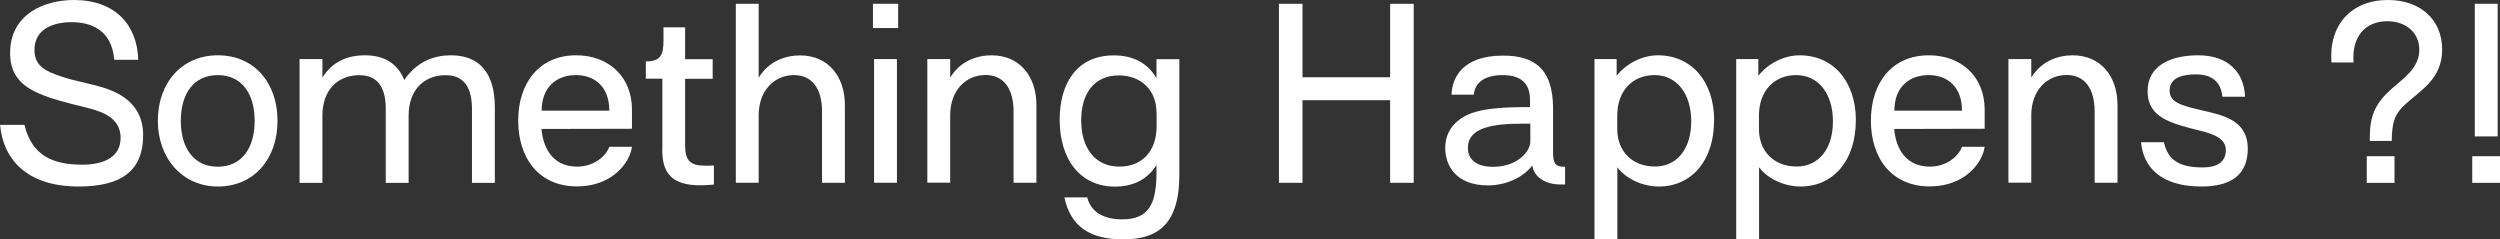
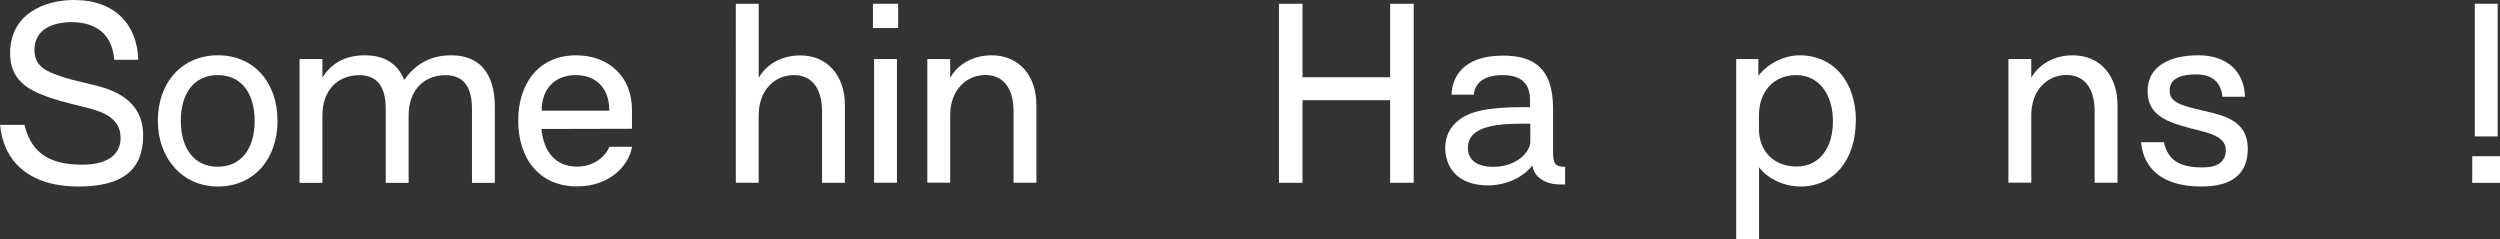
<svg xmlns="http://www.w3.org/2000/svg" id="_レイヤー_2" data-name="レイヤー 2" viewBox="0 0 245.03 23.46">
  <rect x="0" y="0" width="245.03" height="23.46" fill="#333333" stroke="none" />
  <defs>
    <style>
      .cls-1 {
        fill: #fff;
      }
    </style>
  </defs>
  <g id="_レイヤー_2-2" data-name="レイヤー 2">
    <g>
      <path class="cls-1" d="M0,12.24h2.4c.72,3.05,2.84,3.9,5.66,3.9,2.29,0,3.76-.85,3.76-2.63,0-1.92-1.73-2.52-2.96-2.86-1.15-.32-2.54-.58-4.18-1.15-2.15-.76-3.69-1.8-3.69-4.29C.99,1.34,4.39,0,7.25,0c4.04,0,6.21,2.45,6.3,5.86h-2.35c-.25-3.05-2.45-3.69-4.2-3.69-1.11,0-3.62.3-3.62,2.72,0,1.29.69,1.92,2.17,2.45,1.15.42,1.82.55,3.19.88,1.43.35,5.29,1.08,5.29,5.03,0,3.49-2.12,5.03-6.33,5.03-5.17,0-7.41-2.77-7.69-6.05Z" />
      <path class="cls-1" d="M15.47,11.84c0-3.74,2.35-6.42,5.89-6.42s5.84,2.68,5.84,6.42-2.31,6.44-5.84,6.44-5.89-2.82-5.89-6.44ZM24.96,11.84c0-2.68-1.29-4.48-3.62-4.48s-3.62,1.8-3.62,4.48,1.29,4.5,3.62,4.5,3.62-1.8,3.62-4.5Z" />
      <path class="cls-1" d="M48.5,10.53v7.39h-2.24v-7.23c0-2.72-1.29-3.32-2.61-3.32-2.08,0-3.6,1.45-3.6,3.95v6.6h-2.24v-7.23c0-2.72-1.29-3.32-2.61-3.32-2.08,0-3.6,1.45-3.6,3.95v6.6h-2.24V5.79h2.24v1.82c.97-1.59,2.49-2.19,4.16-2.19,1.87,0,3.21.78,3.86,2.42,1.29-1.87,2.98-2.42,4.59-2.42,2.7,0,4.29,1.64,4.29,5.1Z" />
      <path class="cls-1" d="M50.79,11.82c0-3.74,2.1-6.4,5.68-6.4,3.19,0,5.47,2.1,5.47,5.31v1.89l-8.87.02c.21,2.24,1.38,3.69,3.49,3.69,1.73,0,2.84-1.08,3.16-1.94h2.22c-.23,1.64-2.01,3.88-5.38,3.88-3.76,0-5.77-2.79-5.77-6.46ZM59.72,10.85c0-2.4-1.48-3.49-3.28-3.49s-3.35,1.09-3.35,3.49h6.62Z" />
-       <path class="cls-1" d="M64.92,14.68v-6.97h-1.62v-1.69c1.43,0,1.73-.62,1.73-2.05v-1.29h2.12v3.12h2.7v1.92h-2.7v6.51c0,1.57.53,2.01,2.03,2.01.21,0,.44,0,.79-.02v1.87c-.53.05-.95.07-1.34.07-2.77,0-3.72-1.18-3.72-3.46Z" />
      <path class="cls-1" d="M72.12.37h2.24v7.25c.99-1.66,2.68-2.19,4.06-2.19,2.72,0,4.39,2.03,4.39,4.87v7.62h-2.24v-7c0-2.22-.97-3.56-2.75-3.56-1.87,0-3.46,1.45-3.46,3.95v6.6h-2.24V.37Z" />
      <path class="cls-1" d="M85.56.37h2.47v2.38h-2.47V.37ZM85.67,5.79h2.24v12.12h-2.24V5.79Z" />
      <path class="cls-1" d="M90.89,5.79h2.24v1.82c.99-1.66,2.68-2.19,4.06-2.19,2.72,0,4.39,2.03,4.39,4.87v7.62h-2.24v-7c0-2.22-.97-3.56-2.75-3.56-1.87,0-3.46,1.45-3.46,3.95v6.6h-2.24V5.79Z" />
-       <path class="cls-1" d="M115.59,5.79v11.34c0,5.1-2.35,6.33-5.52,6.33s-5.12-1.2-5.75-4.11h2.24c.39,1.52,1.73,2.15,3.42,2.15,2.56,0,3.37-1.43,3.37-4.59v-.74c-.92,1.48-2.38,2.12-4.06,2.12-3.49,0-5.43-2.75-5.43-6.56,0-3.44,1.59-6.3,5.31-6.3,1.69,0,3.21.6,4.18,2.22v-1.85h2.24ZM113.35,11.04c0-2.24-1.55-3.65-3.69-3.65-2.4,0-3.69,1.75-3.69,4.41s1.32,4.53,3.74,4.53c2.17,0,3.65-1.45,3.65-3.95v-1.34Z" />
      <path class="cls-1" d="M138.56.37v17.55h-2.31v-8.1h-8.59v8.1h-2.31V.37h2.31v7.2h8.59V.37h2.31Z" />
      <path class="cls-1" d="M141.65,14.5c0-1.11.44-2.05,1.36-2.75,1.02-.79,2.66-1.25,6.3-1.25h.65v-.69c0-1.45-.69-2.45-2.68-2.45-2.12,0-2.77,1.04-2.82,1.92h-2.19c.05-1.66,1.06-3.83,5.06-3.83,2.93,0,4.89,1.18,4.89,5.19v4.32c0,1.08.23,1.39,1.18,1.39v1.73h-.46c-1.5,0-2.59-.74-2.75-1.85h-.02c-.83,1.11-2.52,1.94-4.32,1.94-3.16,0-4.2-1.96-4.2-3.67ZM149.99,13.9v-1.78h-.76c-2.91,0-5.36.37-5.36,2.38,0,1.13.83,1.85,2.47,1.85,2.45,0,3.65-1.57,3.65-2.45Z" />
-       <path class="cls-1" d="M168,11.82c0,3.88-2.17,6.46-5.42,6.46-1.59,0-3.23-.76-4.06-1.89v7.06h-2.24V5.79h2.17v1.64c.95-1.22,2.54-2.01,4.04-2.01,3.3,0,5.52,2.56,5.52,6.4ZM165.76,11.89c0-2.72-1.43-4.53-3.6-4.53s-3.65,1.57-3.65,3.95v1.34c0,2.19,1.48,3.67,3.69,3.67s3.56-1.78,3.56-4.43Z" />
      <path class="cls-1" d="M181.89,11.82c0,3.88-2.17,6.46-5.42,6.46-1.59,0-3.23-.76-4.06-1.89v7.06h-2.24V5.79h2.17v1.64c.95-1.22,2.54-2.01,4.04-2.01,3.3,0,5.52,2.56,5.52,6.4ZM179.65,11.89c0-2.72-1.43-4.53-3.6-4.53s-3.65,1.57-3.65,3.95v1.34c0,2.19,1.48,3.67,3.69,3.67s3.56-1.78,3.56-4.43Z" />
-       <path class="cls-1" d="M183.37,11.82c0-3.74,2.1-6.4,5.68-6.4,3.19,0,5.47,2.1,5.47,5.31v1.89l-8.87.02c.21,2.24,1.38,3.69,3.49,3.69,1.73,0,2.84-1.08,3.16-1.94h2.22c-.23,1.64-2.01,3.88-5.38,3.88-3.76,0-5.77-2.79-5.77-6.46ZM192.3,10.85c0-2.4-1.48-3.49-3.28-3.49s-3.35,1.09-3.35,3.49h6.62Z" />
      <path class="cls-1" d="M196.85,5.79h2.24v1.82c.99-1.66,2.68-2.19,4.06-2.19,2.72,0,4.39,2.03,4.39,4.87v7.62h-2.24v-7c0-2.22-.97-3.56-2.75-3.56-1.87,0-3.46,1.45-3.46,3.95v6.6h-2.24V5.79Z" />
      <path class="cls-1" d="M209.87,13.94h2.22c.42,1.89,1.69,2.47,3.83,2.47,1.36,0,2.24-.53,2.24-1.69s-1.25-1.59-2.45-1.89c-3-.74-5.17-1.32-5.22-3.81-.05-2.63,2.33-3.6,4.96-3.6,2.93,0,4.5,1.66,4.59,4.06h-2.22c-.16-1.78-1.46-2.19-2.54-2.19-1.2,0-2.63.23-2.63,1.59,0,1.13,1.02,1.45,3.39,1.99,1.92.44,4.27.97,4.27,3.69,0,2.56-1.62,3.72-4.55,3.72-4.02,0-5.7-1.94-5.91-4.34Z" />
-       <path class="cls-1" d="M232.27,13.41c0-1.89.46-3.19,2.01-4.59,1.18-1.08,2.84-2.08,2.84-3.95,0-1.64-1.27-2.79-3.14-2.79-2.17,0-3.51,1.55-3.3,4.04h-2.17c-.28-3.67,1.94-6.12,5.54-6.12,3.19,0,5.31,1.94,5.31,4.85s-2.12,3.99-3.6,5.36c-.9.83-1.15,1.45-1.27,2.42-.05.37-.07.74-.07,1.18h-2.15v-.39ZM231.97,15.31h2.72v2.61h-2.72v-2.61Z" />
      <path class="cls-1" d="M242.31,15.31h2.72v2.61h-2.72v-2.61ZM242.56.37h2.24v13h-2.24V.37Z" />
    </g>
  </g>
</svg>